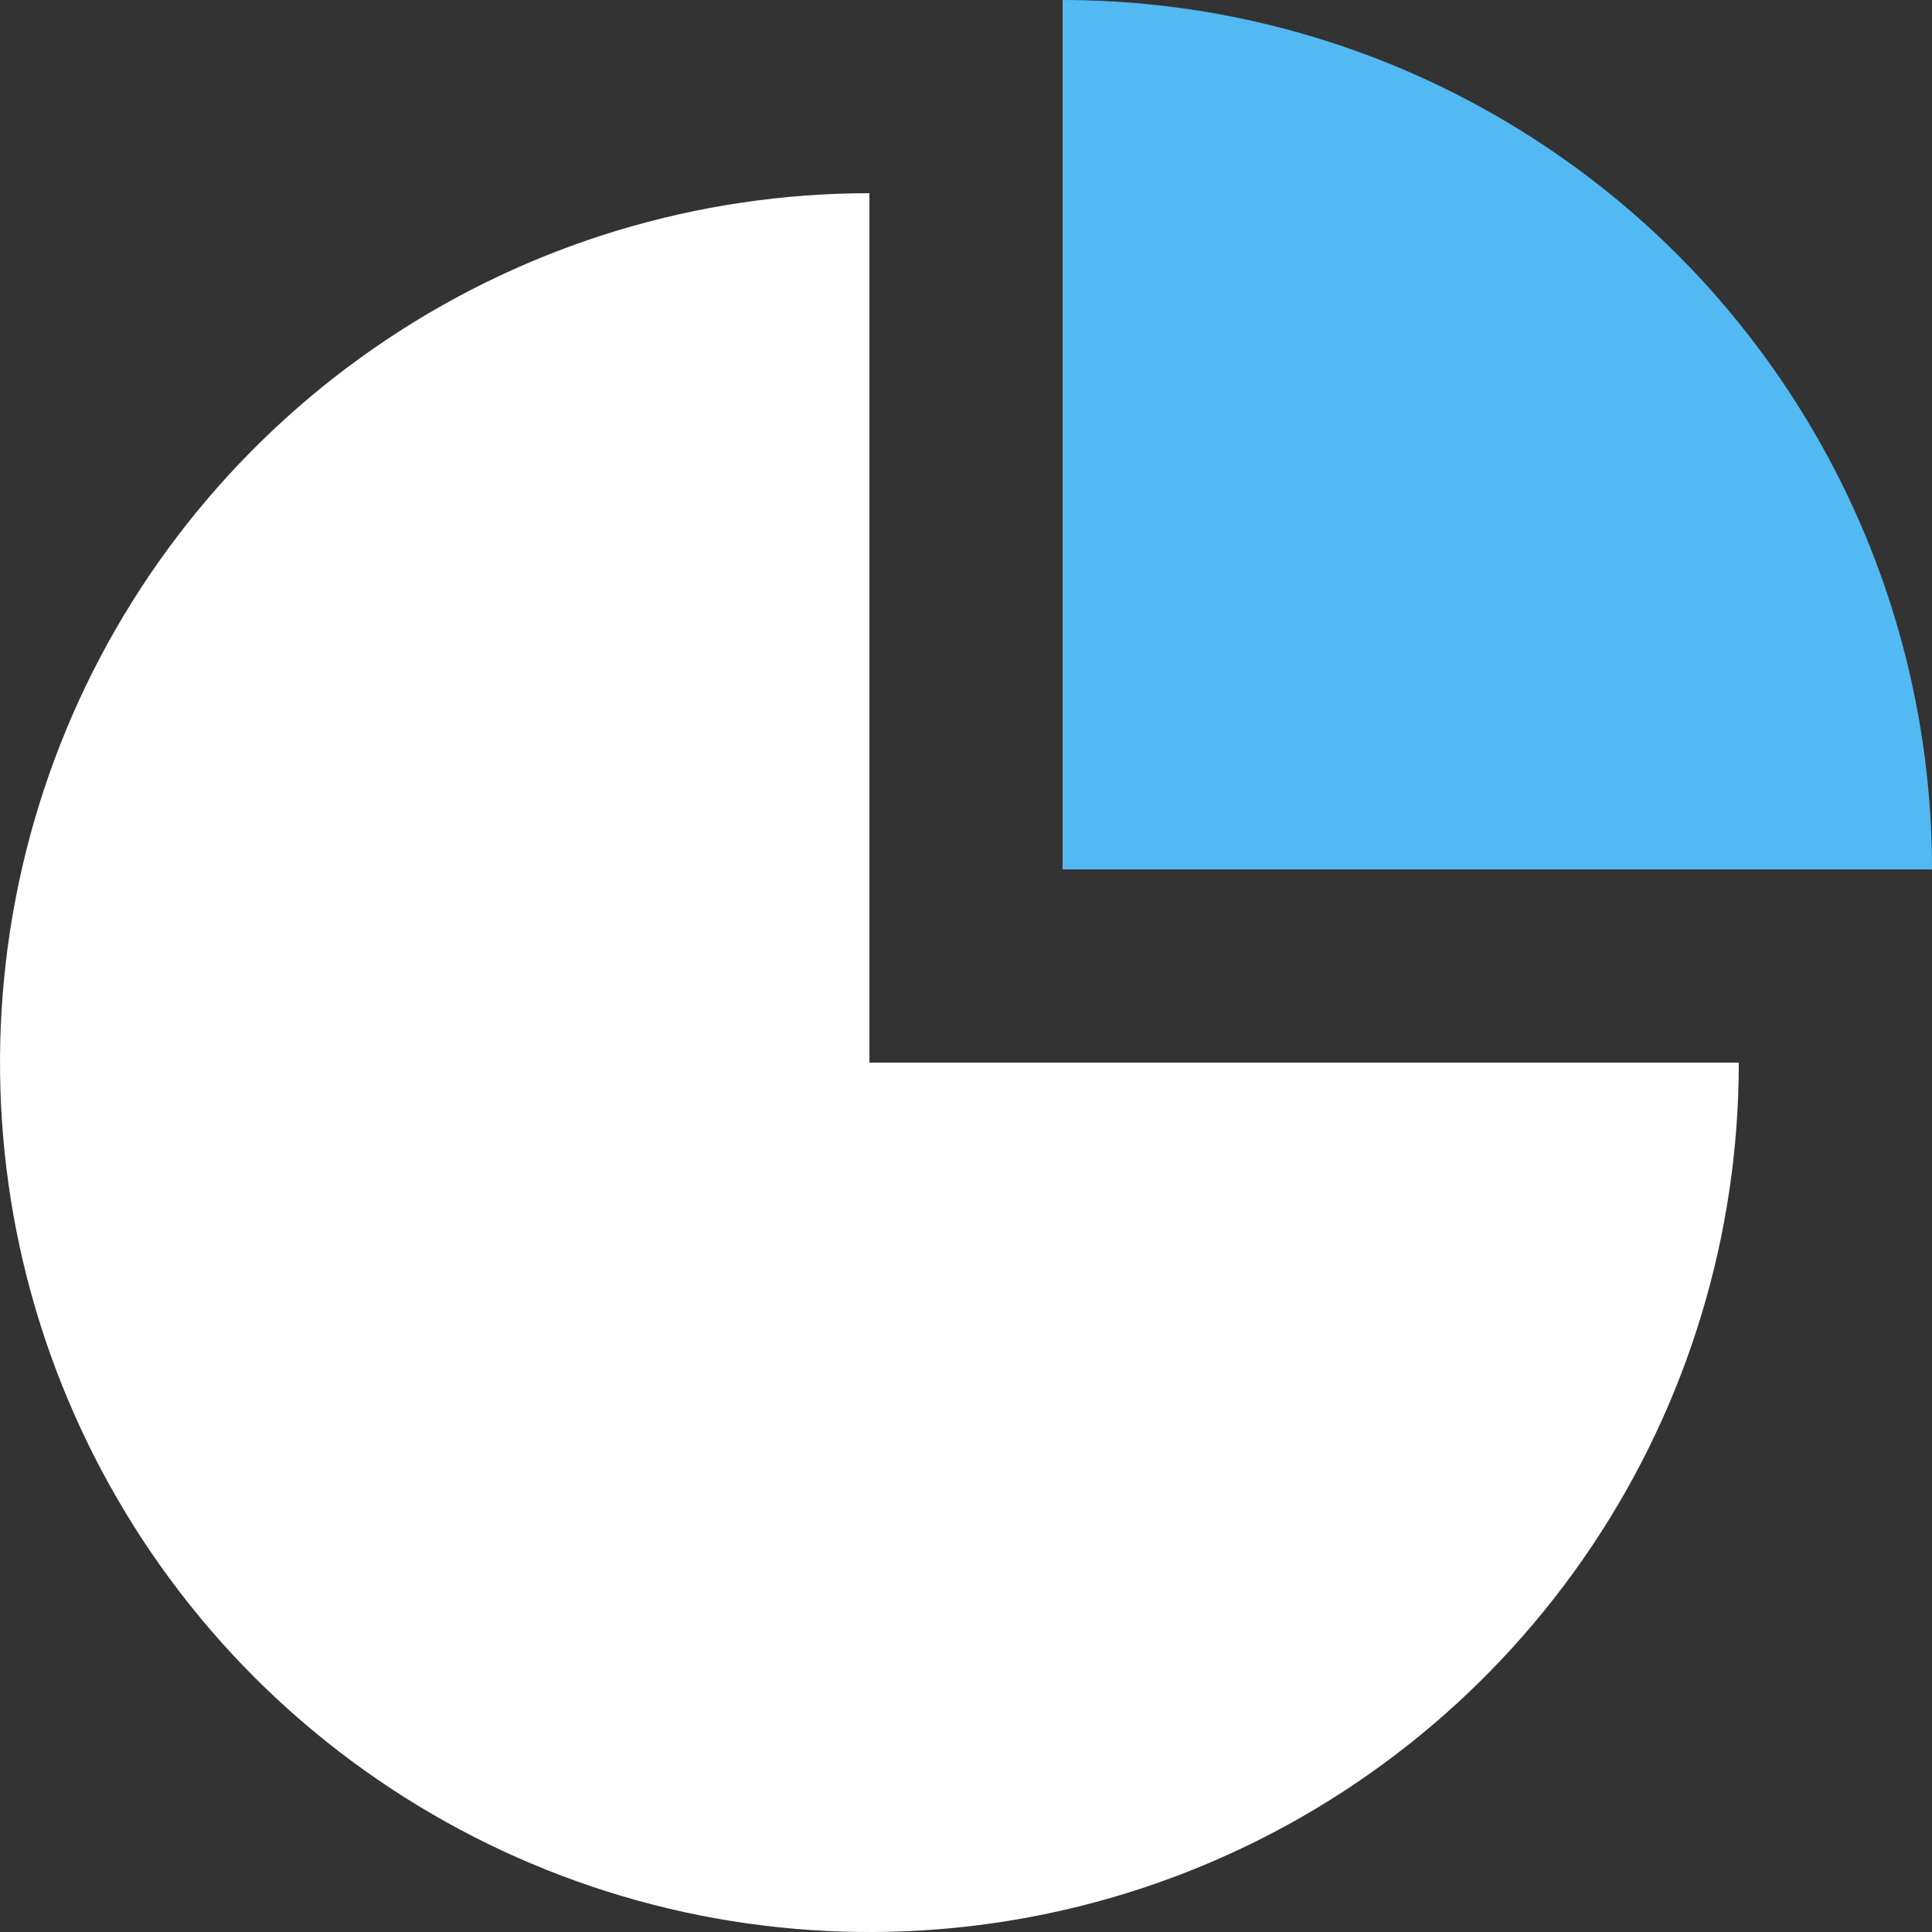
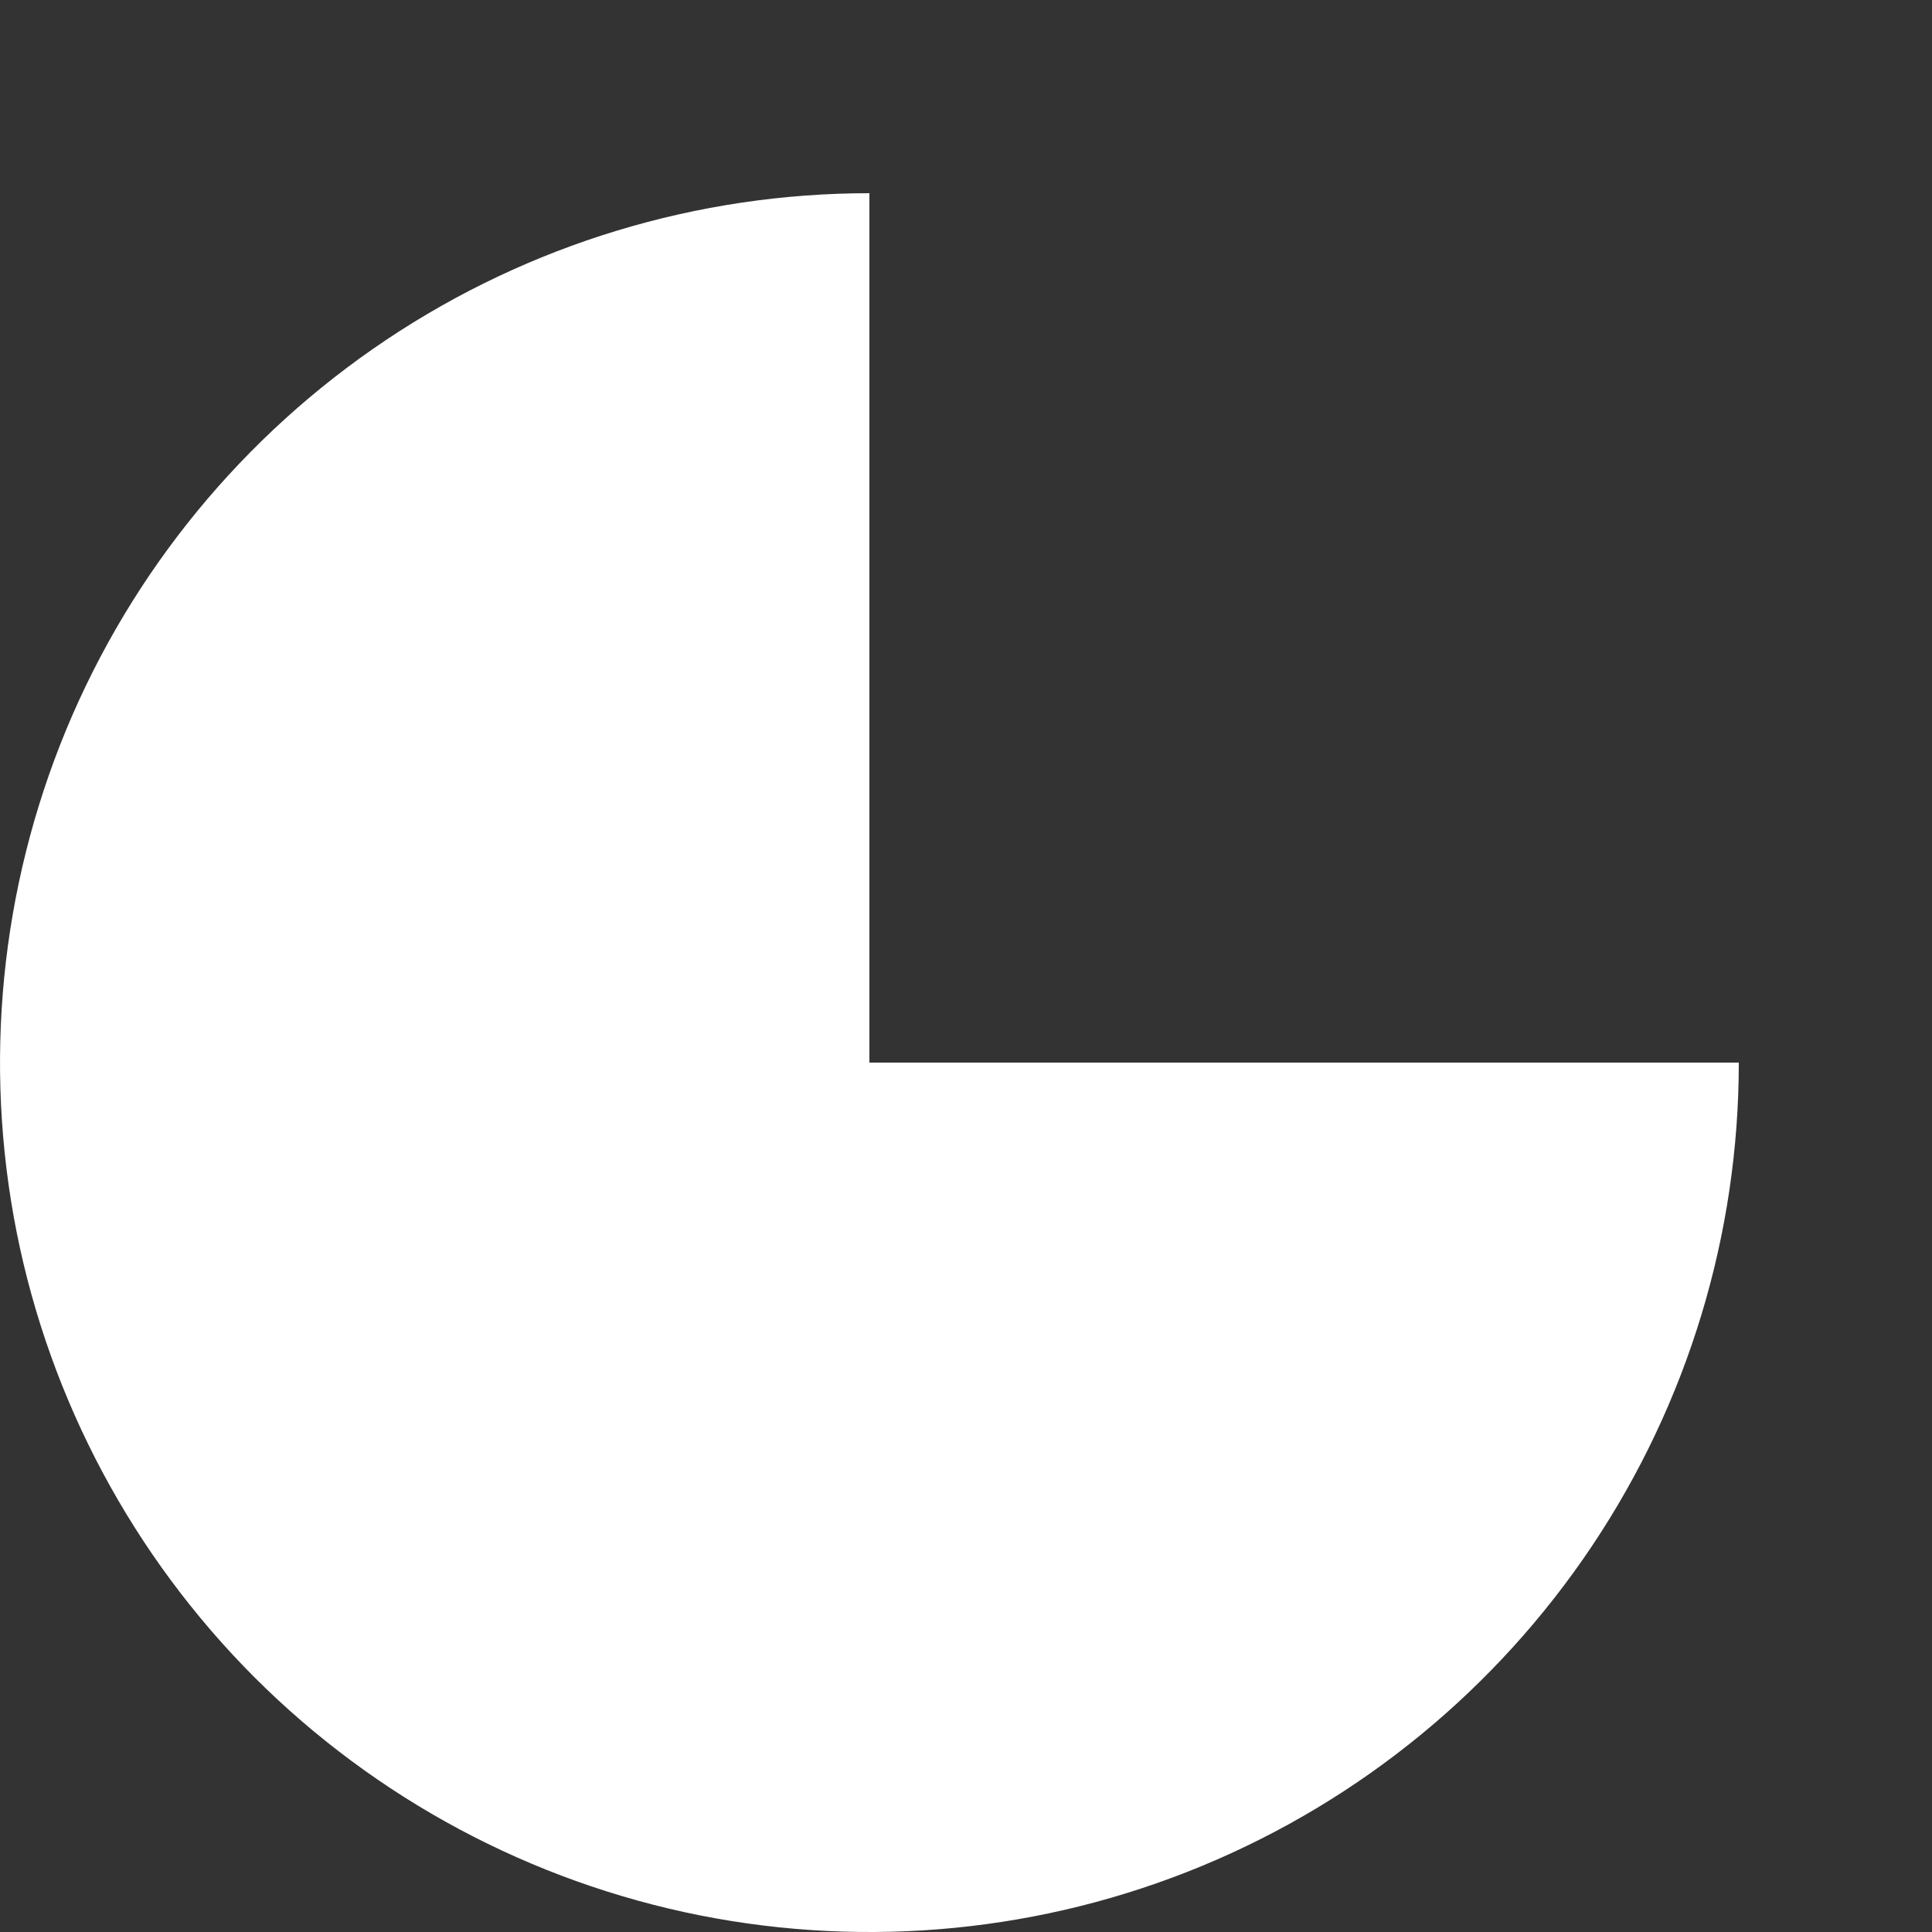
<svg xmlns="http://www.w3.org/2000/svg" width="13" height="13" viewBox="0 0 13 13" fill="none">
  <rect x="0" y="0" width="13" height="13" fill="#333333" stroke="none" />
-   <path d="M11.7 7.15C11.7 8.307 11.357 9.438 10.714 10.4C10.071 11.362 9.158 12.112 8.089 12.555C7.02 12.998 5.844 13.113 4.709 12.888C3.574 12.662 2.532 12.105 1.713 11.287C0.895 10.468 0.338 9.426 0.112 8.291C-0.113 7.156 0.003 5.98 0.445 4.911C0.888 3.842 1.638 2.929 2.6 2.286C3.562 1.643 4.693 1.3 5.85 1.3V7.15H11.7Z" fill="white" />
-   <path d="M7.15 0C7.918 9.16109e-09 8.679 0.151 9.389 0.445C10.098 0.739 10.743 1.17 11.287 1.713C11.83 2.257 12.261 2.902 12.555 3.611C12.849 4.321 13 5.082 13 5.85L7.15 5.85V0Z" fill="#52B9F3" />
+   <path d="M11.7 7.15C11.7 8.307 11.357 9.438 10.714 10.4C10.071 11.362 9.158 12.112 8.089 12.555C7.02 12.998 5.844 13.113 4.709 12.888C3.574 12.662 2.532 12.105 1.713 11.287C0.895 10.468 0.338 9.426 0.112 8.291C-0.113 7.156 0.003 5.98 0.445 4.911C0.888 3.842 1.638 2.929 2.6 2.286C3.562 1.643 4.693 1.3 5.85 1.3V7.15Z" fill="white" />
</svg>